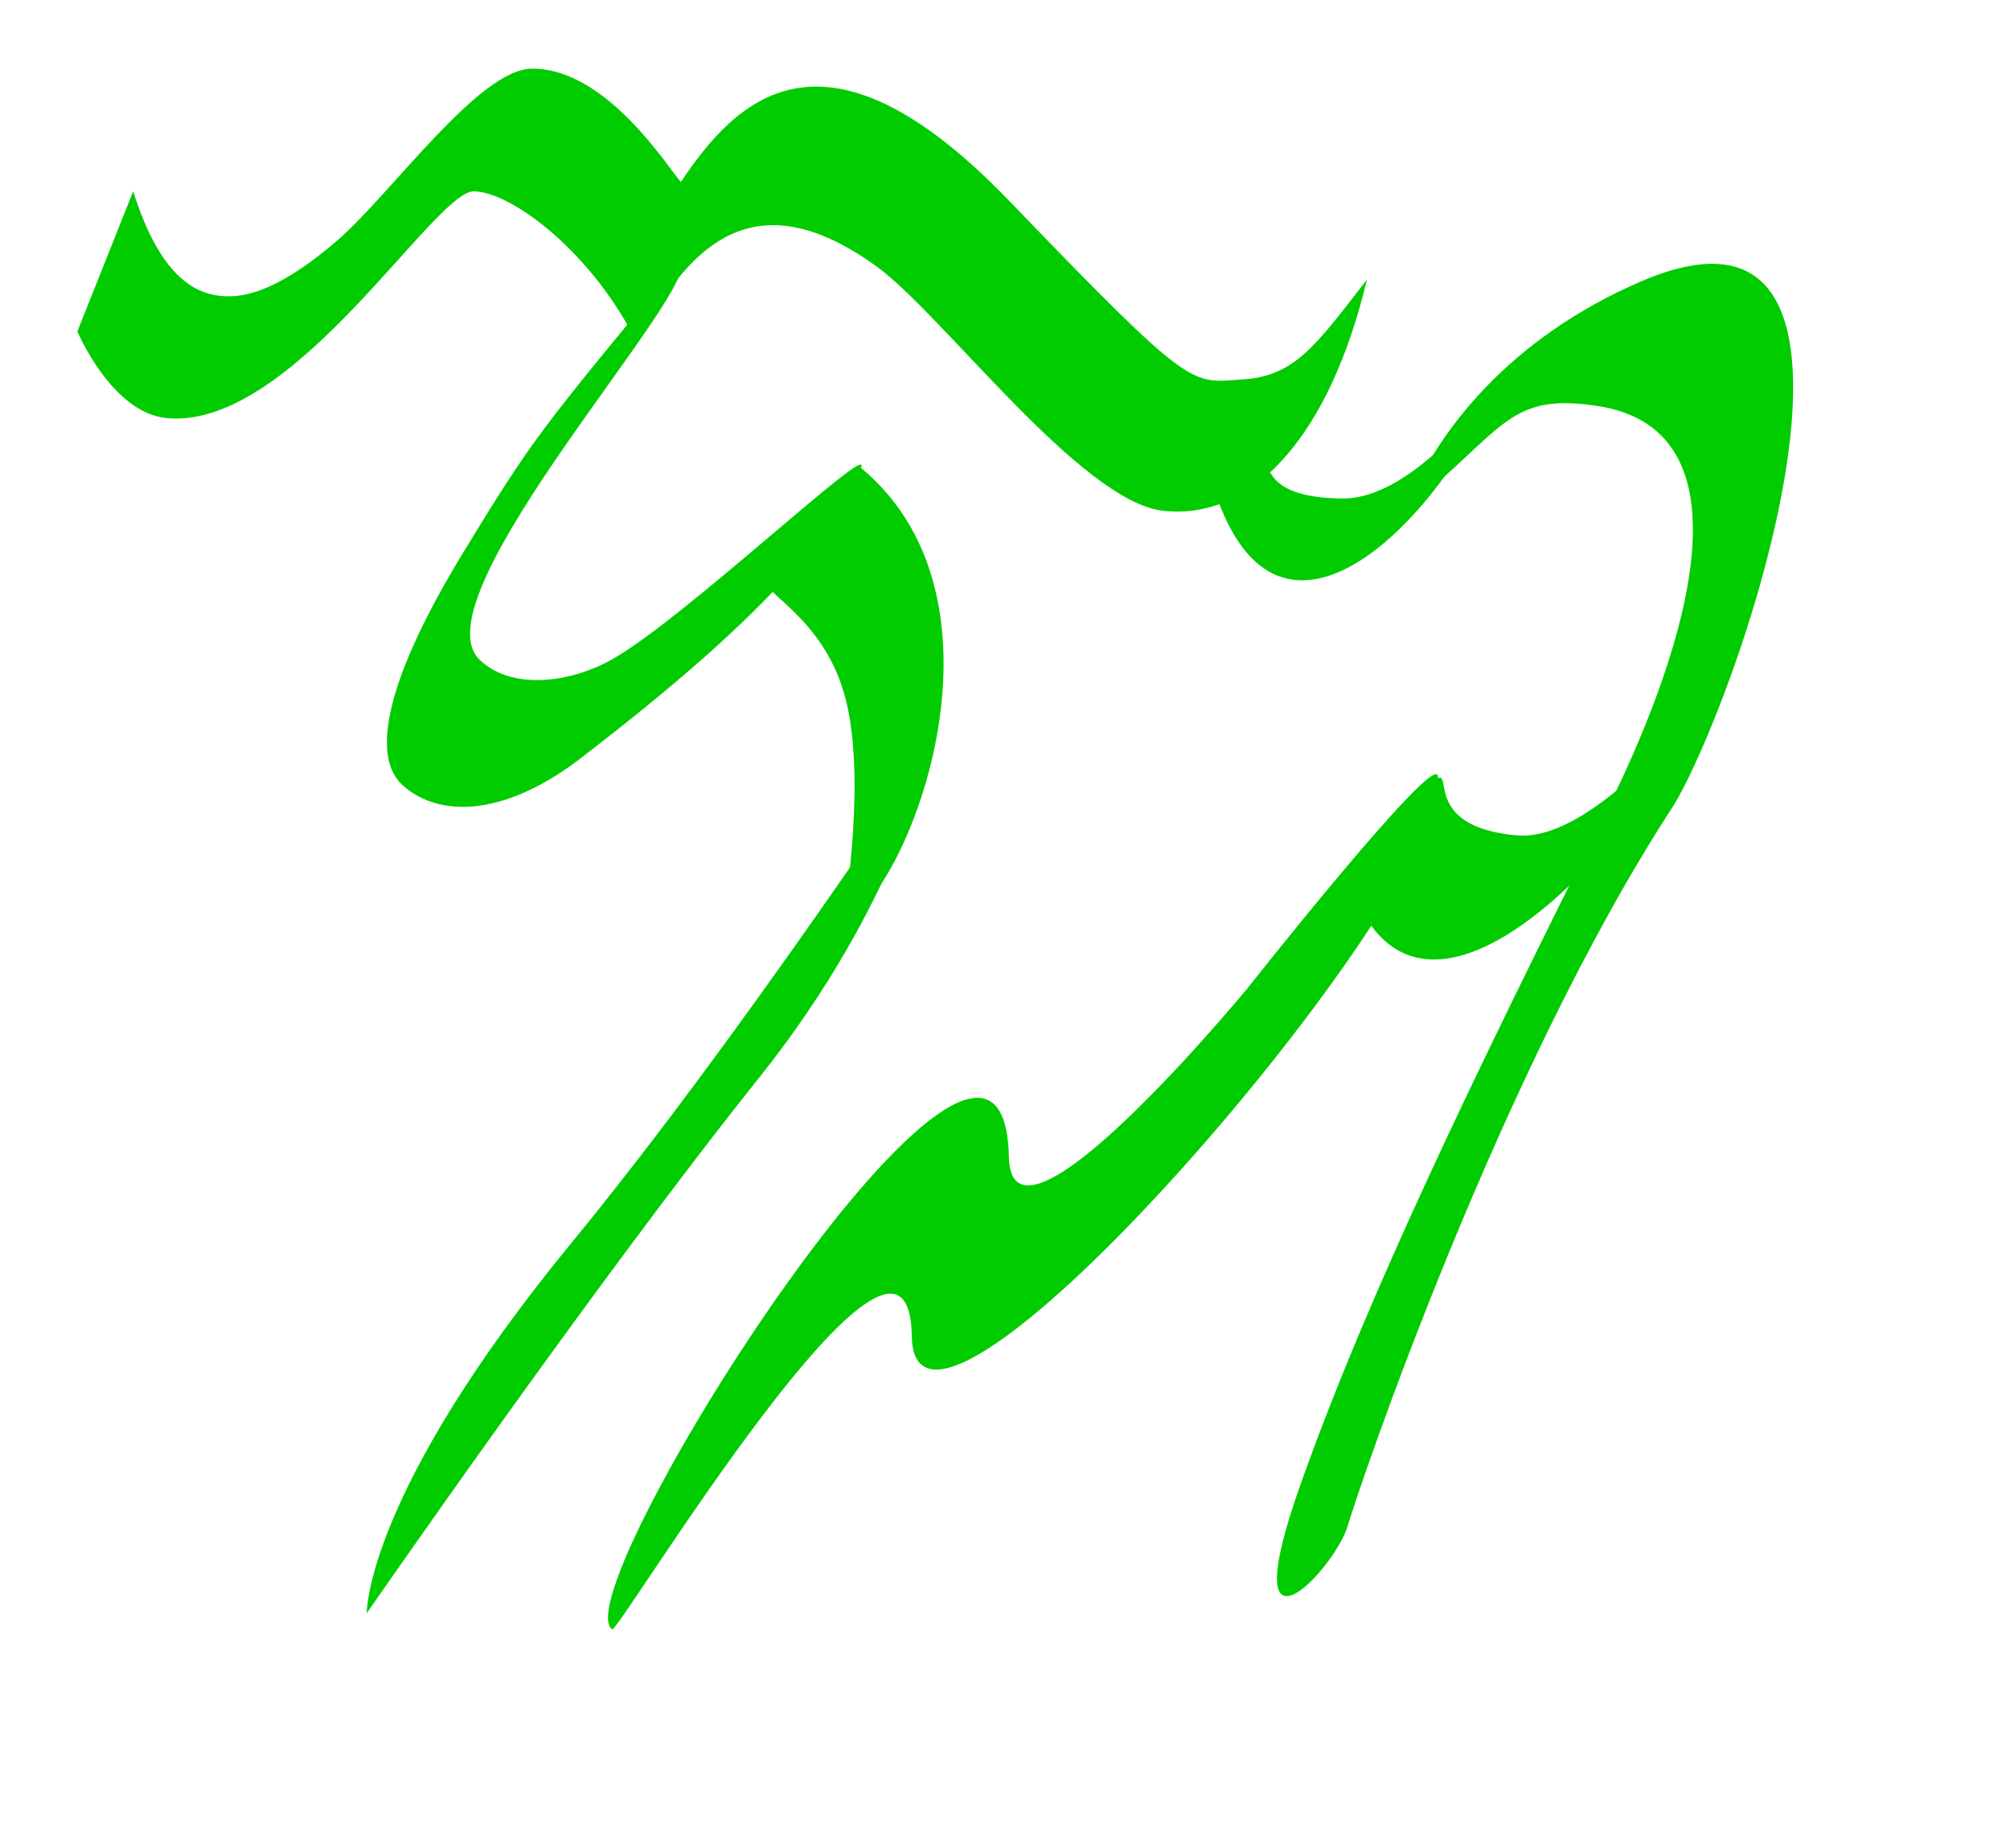
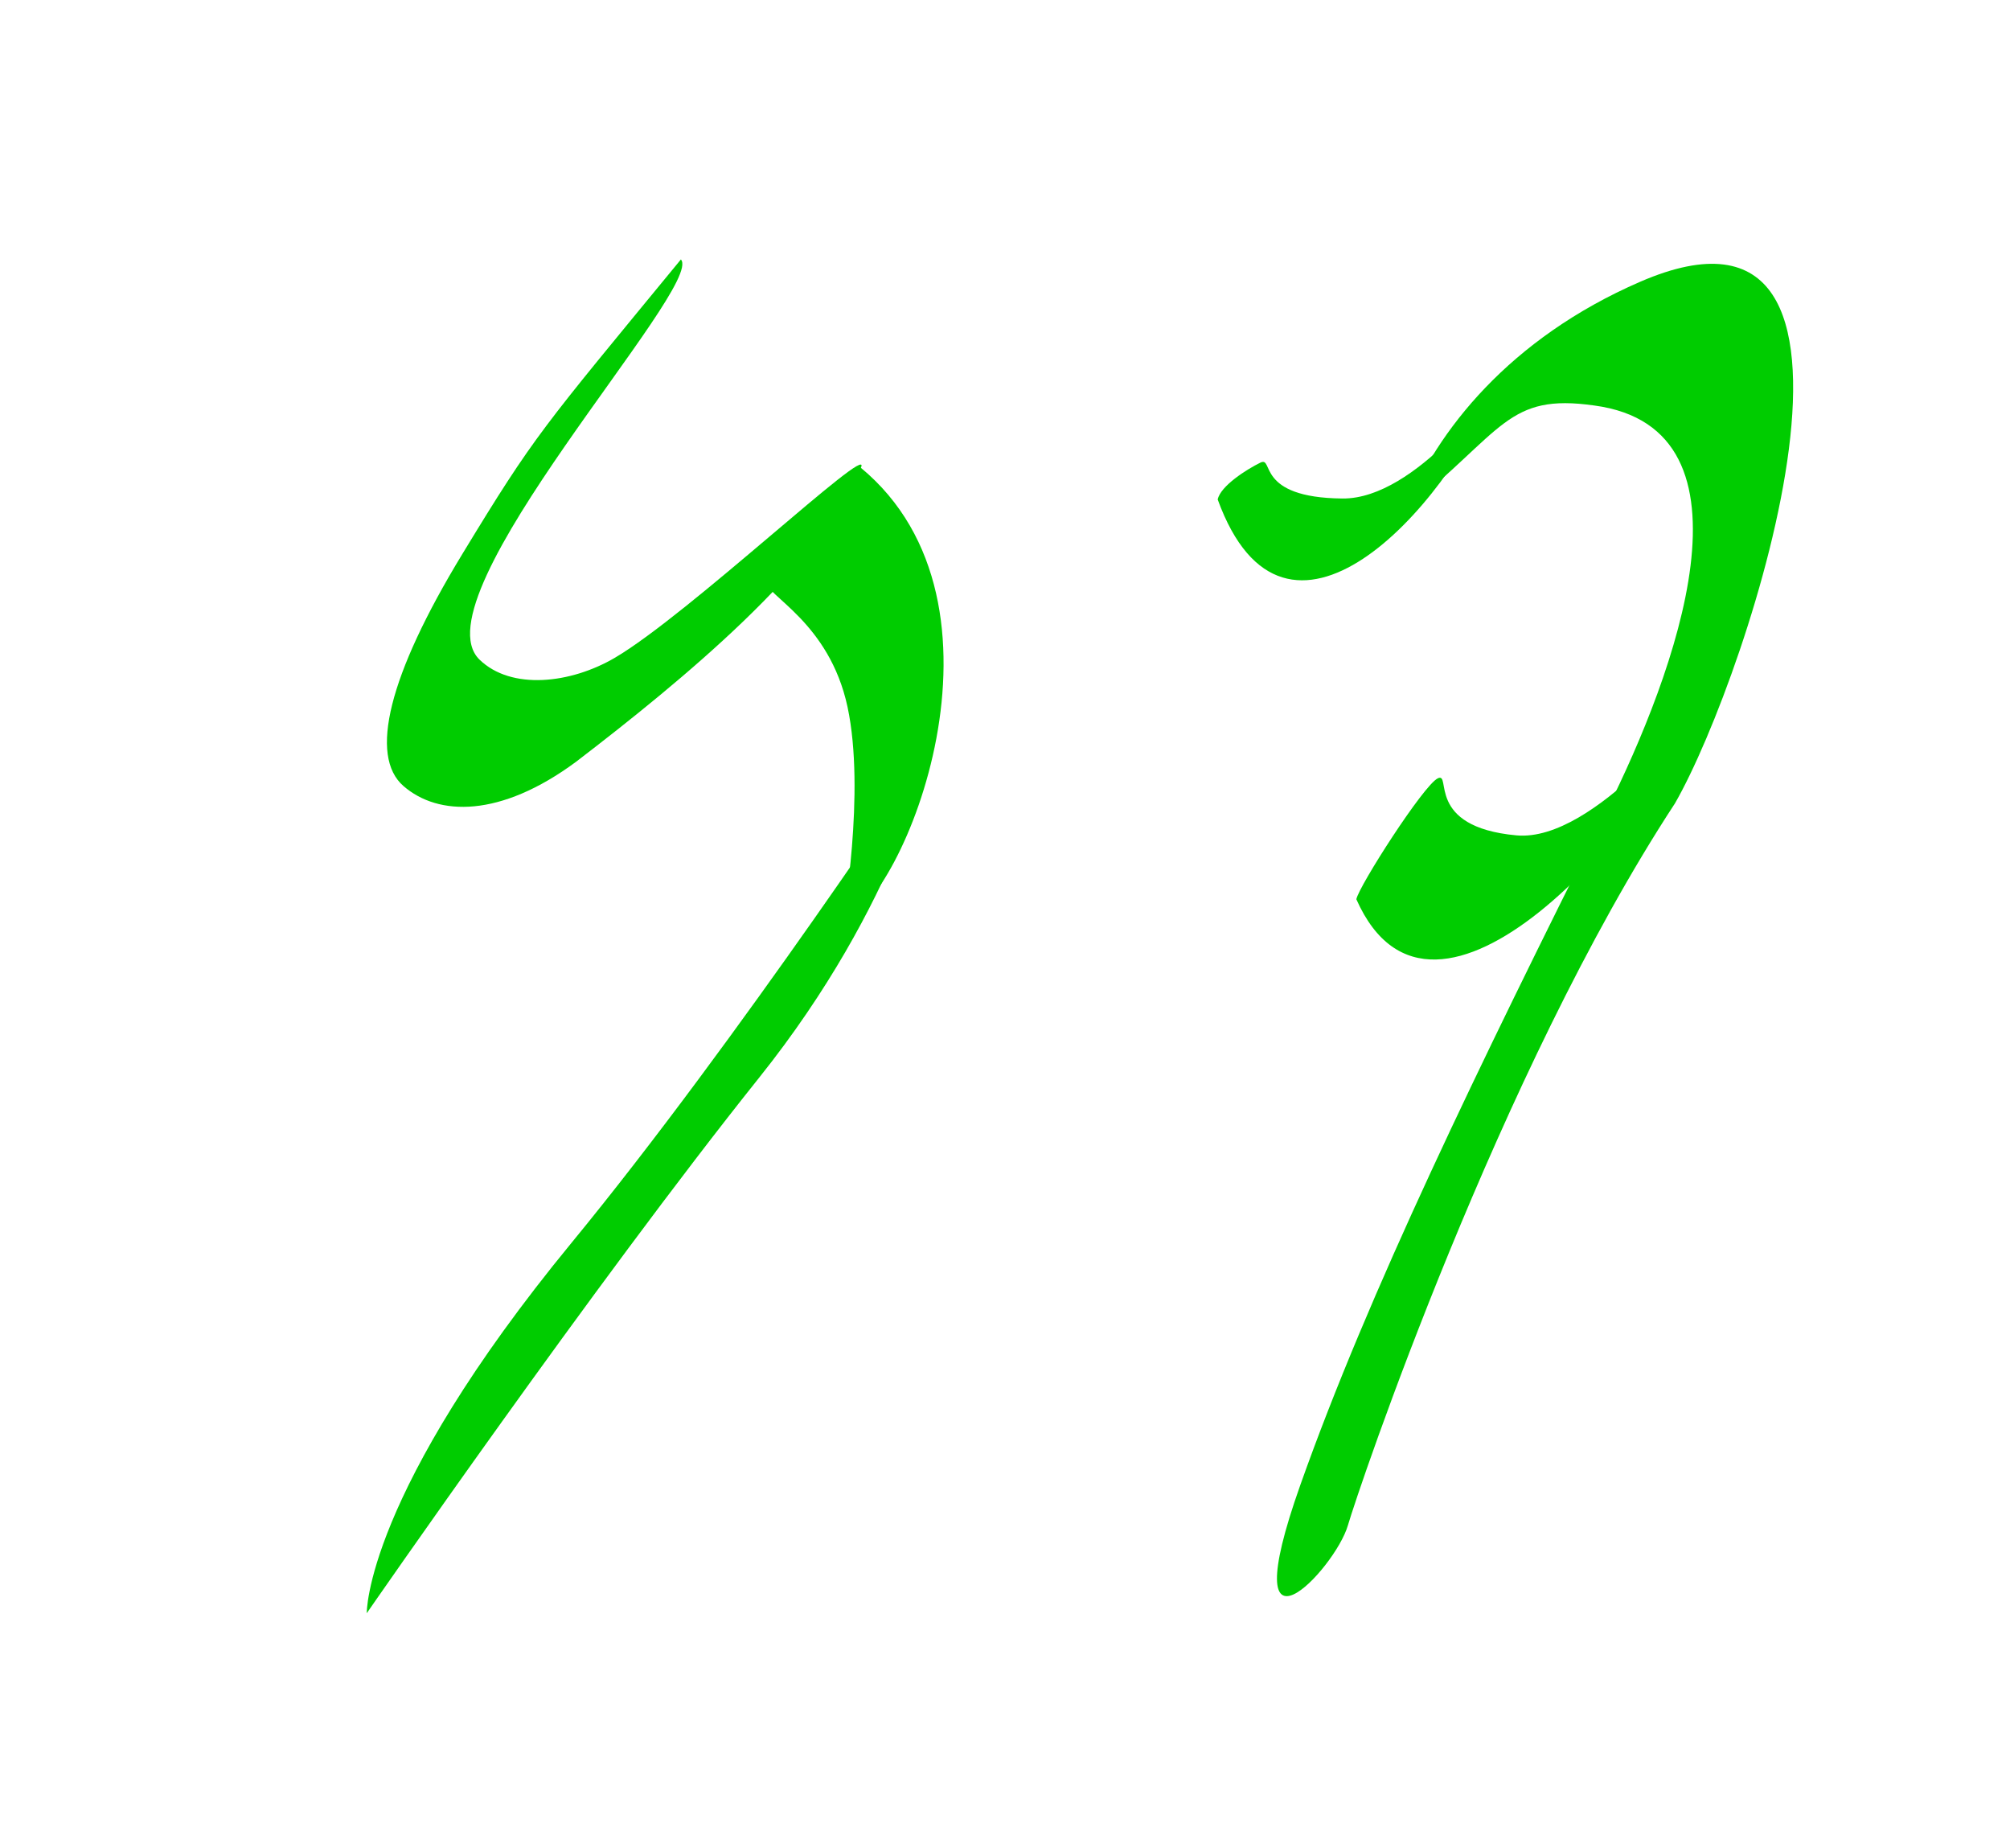
<svg xmlns="http://www.w3.org/2000/svg" xmlns:ns1="http://sodipodi.sourceforge.net/DTD/sodipodi-0.dtd" xmlns:ns2="http://www.inkscape.org/namespaces/inkscape" id="svg6612" ns1:version="0.32" ns2:version="1.3.2 (091e20e, 2023-11-25)" width="974" height="895.467" version="1.0" ns1:docname="Gnu-Emacs-logo_3d.v2.svg" ns2:output_extension="org.inkscape.output.svg.inkscape" viewBox="0 0 913.125 839.5">
  <defs id="defs6615" />
  <ns1:namedview ns2:window-height="800" ns2:window-width="1280" ns2:pageshadow="2" ns2:pageopacity="0.0" guidetolerance="10.0" gridtolerance="10.0" objecttolerance="10.0" borderopacity="1.0" bordercolor="#666666" pagecolor="#ffffff" id="base" ns2:zoom="0.82157066" ns2:cx="487.4809" ns2:cy="374.28309" ns2:window-x="0" ns2:window-y="32" ns2:current-layer="svg6612" showgrid="false" ns2:window-maximized="0" ns2:showpageshadow="0" ns2:pagecheckerboard="1" ns2:deskcolor="#505050">
    <ns2:grid id="grid1" units="px" originx="0" originy="0" spacingx="0.938" spacingy="0.938" empcolor="#0099e5" empopacity="0.302" color="#0099e5" opacity="0.149" empspacing="5" dotted="false" gridanglex="30" gridanglez="30" visible="false" />
  </ns1:namedview>
  <path style="display:none;fill:#000000;fill-opacity:1;fill-rule:evenodd;stroke:none;stroke-width:0.476;stroke-linecap:butt;stroke-linejoin:miter;stroke-miterlimit:4;stroke-dasharray:none;stroke-opacity:1" d="m 613.934,174.59 c -6.059,3.937 -29.312,53.183 -29.678,59.192 45.13,74.486 128.582,-51.181 143.7,-108.615 0,0 -39.496,69.227 -75.247,70.551 -41.907,1.551 -32.706,-25.072 -38.776,-21.128 z" id="path2242" ns1:nodetypes="cccsz" ns2:connector-curvature="0" />
-   <path style="display:none;fill:#000000;fill-opacity:1;fill-rule:evenodd;stroke:none;stroke-width:0.476;stroke-linecap:butt;stroke-linejoin:round;stroke-miterlimit:4;stroke-dasharray:none;stroke-opacity:1" d="M 27.699,90.087 2.357,153.716 c 0,0 15.522,37.022 40.63,39.381 57.543,5.406 121.584,-103.541 139.622,-103.011 18.038,0.531 54.624,29.152 74.071,69.096 25.6,-50.075 56.759,-72.321 108.426,-35.209 30.06,21.592 92.899,107.001 130.506,111.209 40.721,4.556 75.71,-34.193 92.575,-105.042 -23.343,30.239 -32.846,43.817 -56.235,45.359 -24.138,1.592 -22.016,6.366 -106.368,-81.169 C 341.232,6.796 301.444,48.707 276.51,85.843 270.939,79.742 242.724,34.014 208.722,34.383 184.629,34.645 144.492,91.666 120.489,112.369 95.552,133.876 80.601,137.671 71.533,137.774 57.481,137.942 40.547,130.759 27.699,90.087 Z" id="path2244" ns1:nodetypes="ccsscsscsscsssc" ns2:connector-curvature="0" />
  <path style="display:none;fill:#000000;fill-opacity:1;fill-rule:evenodd;stroke:none;stroke-width:0.476;stroke-linecap:butt;stroke-linejoin:miter;stroke-miterlimit:4;stroke-dasharray:none;stroke-opacity:1" d="m 233.625,158.018 c -63.52,77.289 -66.065,79.13 -99.454,134.071 -33.389,54.941 -42.251,91.465 -26.581,105.088 15.789,13.727 43.921,14.484 78.384,-10.989 47.959,-36.753 111.974,-89.203 129.548,-133.856 4.568,-11.606 -78.597,67.12 -111.971,86.643 -20.023,11.713 -46.939,14.794 -61.398,0.805 -29.505,-28.547 102.573,-169.748 91.472,-181.762 z" id="path2246" ns1:nodetypes="csscsssc" ns2:connector-curvature="0" />
-   <path style="display:none;fill:#000000;fill-opacity:1;fill-rule:evenodd;stroke:none;stroke-width:0.476;stroke-linecap:butt;stroke-linejoin:miter;stroke-miterlimit:4;stroke-dasharray:none;stroke-opacity:1" d="m 327.97,276.297 c -0.133,-6.234 32.096,-53.847 37.666,-55.704 80.82,54.353 38.728,194.168 12.202,206.37 0,0 4.642,-59.948 -7.427,-97.615 -12.069,-37.667 -42.308,-46.807 -42.441,-53.051 z" id="path2248" ns1:nodetypes="cccsz" ns2:connector-curvature="0" />
  <path style="display:none;fill:#000000;fill-opacity:1;fill-rule:evenodd;stroke:none;stroke-width:0.476;stroke-linecap:butt;stroke-linejoin:miter;stroke-miterlimit:4;stroke-dasharray:none;stroke-opacity:1" d="m 748.75,154.874 c -7.63,-32.464 27.044,-120.226 71.271,-120.226 110.424,0 56.8,176.083 35.279,241.119 -52.521,136.077 -85.8,339.53 -88.065,357.036 -2.766,21.369 -35.759,78.623 -19.099,-15.915 16.66,-94.538 46.593,-204.86 82.556,-333.589 18.862,-67.516 41.802,-187.929 -21.964,-188.107 -32.53,-0.416 -30.685,22.539 -59.978,59.683 z" id="path2250" ns1:nodetypes="cscssscc" ns2:connector-curvature="0" />
  <path ns1:nodetypes="zccsz" id="tail_path9706" d="m 572.581,210.123 c -6.304,3.096 -18.104,10.587 -19.394,16.734 30.595,84.134 103.209,5.035 126.443,-51.852 0,0 -36.146,51.694 -69.729,51.415 -39.882,-0.332 -31.004,-19.399 -37.319,-16.296 z" style="display:inline;fill:#00cc00;fill-opacity:1;fill-rule:evenodd;stroke:none;stroke-width:0.474;stroke-linecap:butt;stroke-linejoin:miter;stroke-miterlimit:4;stroke-dasharray:none;stroke-opacity:1" ns2:connector-curvature="0" />
  <path ns1:nodetypes="cccsz" id="tail_path9706-9" d="m 653.17,353.511 c -6.512,3.131 -35.864,49.004 -36.994,54.917 35.247,79.64 134.065,-34.341 156.395,-89.373 0,0 -48.014,63.616 -83.641,60.363 -41.762,-3.813 -29.236,-29.044 -35.76,-25.907 z" style="display:inline;fill:#00cc00;fill-opacity:1;fill-rule:evenodd;stroke:none;stroke-width:0.476;stroke-linecap:butt;stroke-linejoin:miter;stroke-miterlimit:4;stroke-dasharray:none;stroke-opacity:1" ns2:connector-curvature="0" />
-   <path ns1:nodetypes="ccsscsscsscsssc" id="path7673" d="M 60.497,86.894 35.155,150.523 c 0,0 15.522,37.022 40.63,39.381 57.543,5.406 121.584,-103.541 139.622,-103.011 18.038,0.531 54.624,29.152 74.071,69.096 25.6,-50.075 56.759,-72.321 108.426,-35.209 30.06,21.592 92.899,107.001 130.506,111.209 40.721,4.556 75.71,-34.193 92.575,-105.042 -23.343,30.239 -32.846,43.817 -56.235,45.359 C 540.612,173.898 542.734,178.673 458.382,91.138 374.031,3.603 334.242,45.514 309.308,82.65 303.738,76.549 275.522,30.821 241.52,31.19 c -24.093,0.262 -64.229,57.283 -88.233,77.986 -24.936,21.507 -39.888,25.301 -48.956,25.405 -14.052,0.168 -30.986,-7.015 -43.834,-47.687 z" style="fill:#00cc00;fill-opacity:1;fill-rule:evenodd;stroke:none;stroke-width:0.476;stroke-linecap:butt;stroke-linejoin:round;stroke-miterlimit:4;stroke-dasharray:none;stroke-opacity:1" ns2:connector-curvature="0" />
  <path ns1:nodetypes="csscsssc" id="path8693" d="m 309.32,117.845 c -63.52,77.289 -66.065,79.13 -99.454,134.071 -33.389,54.941 -42.251,91.465 -26.581,105.088 15.789,13.727 43.921,14.484 78.384,-10.989 47.959,-36.753 111.974,-89.203 129.548,-133.856 4.568,-11.606 -78.597,67.12 -111.971,86.643 -20.023,11.713 -46.939,14.794 -61.398,0.805 -29.505,-28.547 102.573,-169.748 91.472,-181.762 z" style="fill:#00cc00;fill-opacity:1;fill-rule:evenodd;stroke:none;stroke-width:0.476;stroke-linecap:butt;stroke-linejoin:miter;stroke-miterlimit:4;stroke-dasharray:none;stroke-opacity:1" ns2:connector-curvature="0" />
  <path ns1:nodetypes="cccsz" id="path9704" d="m 347.994,264.086 c 0.48,-6.216 37.231,-50.433 42.957,-51.734 75.089,62.03 19.465,197.034 -8.132,206.57 0,0 10.509,-59.202 2.199,-97.872 -8.31,-38.67 -37.505,-50.737 -37.024,-56.964 z" style="fill:#00cc00;fill-opacity:1;fill-rule:evenodd;stroke:none;stroke-width:0.476;stroke-linecap:butt;stroke-linejoin:miter;stroke-miterlimit:4;stroke-dasharray:none;stroke-opacity:1" ns2:connector-curvature="0" />
  <path ns1:nodetypes="cscssscc" id="rump_path2171" d="m 638.395,231.661 c 14.103,-35.657 47.309,-77.928 106.709,-103.679 125.302,-54.32 49.603,178.045 15.816,236.898 -79.878,121.923 -143.831,311.569 -148.601,327.983 -5.823,20.037 -52.789,69.565 -21.605,-18.362 31.184,-87.928 80.437,-188.83 139.178,-306.4 30.808,-61.663 72.636,-173.376 -5.524,-183.911 -39.836,-5.686 -41.127,11.445 -85.974,47.471 z" style="fill:#00cc00;fill-opacity:1;fill-rule:evenodd;stroke:none;stroke-width:0.52;stroke-linecap:butt;stroke-linejoin:miter;stroke-miterlimit:4;stroke-dasharray:none;stroke-opacity:1" ns2:connector-curvature="0" />
  <path ns1:nodetypes="cscsss" id="path2252" d="m 432.631,735.789 c -18.98,-9.49 91.599,-268.884 106.912,-181.563 6.865,39.147 70.149,-70.524 70.149,-70.524 0,0 49.705,-90.406 52.143,-82.529 11.583,37.423 -134.78,279.76 -145.175,218.701 -10.506,-61.711 -81.778,117.041 -84.029,115.915 z" style="display:none;fill:#000000;fill-opacity:1;fill-rule:evenodd;stroke:none;stroke-width:0.476;stroke-linecap:butt;stroke-linejoin:miter;stroke-miterlimit:4;stroke-dasharray:none;stroke-opacity:1" ns2:connector-curvature="0" />
-   <path style="fill:#00cc00;fill-opacity:1;fill-rule:evenodd;stroke:none;stroke-width:0.641;stroke-linecap:butt;stroke-linejoin:miter;stroke-miterlimit:4;stroke-dasharray:none;stroke-opacity:1" d="M 278.102,740.025 C 254.724,722.827 455.919,406.017 458.326,525.46 c 1.079,53.548 108.213,-76.373 108.213,-76.373 0,0 85.027,-107.699 86.655,-96.666 7.734,52.412 -237.709,337.905 -238.974,254.46 C 412.94,522.546 280.874,742.064 278.102,740.025 Z" id="bentleg_path3158" ns1:nodetypes="cscsss" ns2:connector-curvature="0" />
  <path ns1:nodetypes="cscsc" id="path2254" d="m 174.436,827.86 c 0,0 -0.938,-55.519 93.032,-173.31 75.746,-94.947 163.557,-231.83 163.557,-231.83 0,0 -14.397,72.205 -78.378,154.641 -74.681,96.222 -178.211,250.5 -178.211,250.5 z" style="display:none;fill:#000000;fill-opacity:1;fill-rule:evenodd;stroke:none;stroke-width:0.476;stroke-linecap:butt;stroke-linejoin:miter;stroke-miterlimit:4;stroke-dasharray:none;stroke-opacity:1" ns2:connector-curvature="0" ns2:transform-center-x="1.4791983" ns2:transform-center-y="31.063165" />
  <path style="fill:#00cc00;fill-opacity:1;fill-rule:evenodd;stroke:none;stroke-width:0.469;stroke-linecap:butt;stroke-linejoin:miter;stroke-miterlimit:4;stroke-dasharray:none;stroke-opacity:1" d="m 166.613,732.715 c 0,0 -0.938,-53.898 93.032,-168.248 75.746,-92.173 163.557,-225.059 163.557,-225.059 0,0 -14.397,70.096 -78.378,150.124 -74.681,93.411 -178.211,243.183 -178.211,243.183 z" id="foreleg_path4129" ns1:nodetypes="cscsc" ns2:connector-curvature="0" />
</svg>